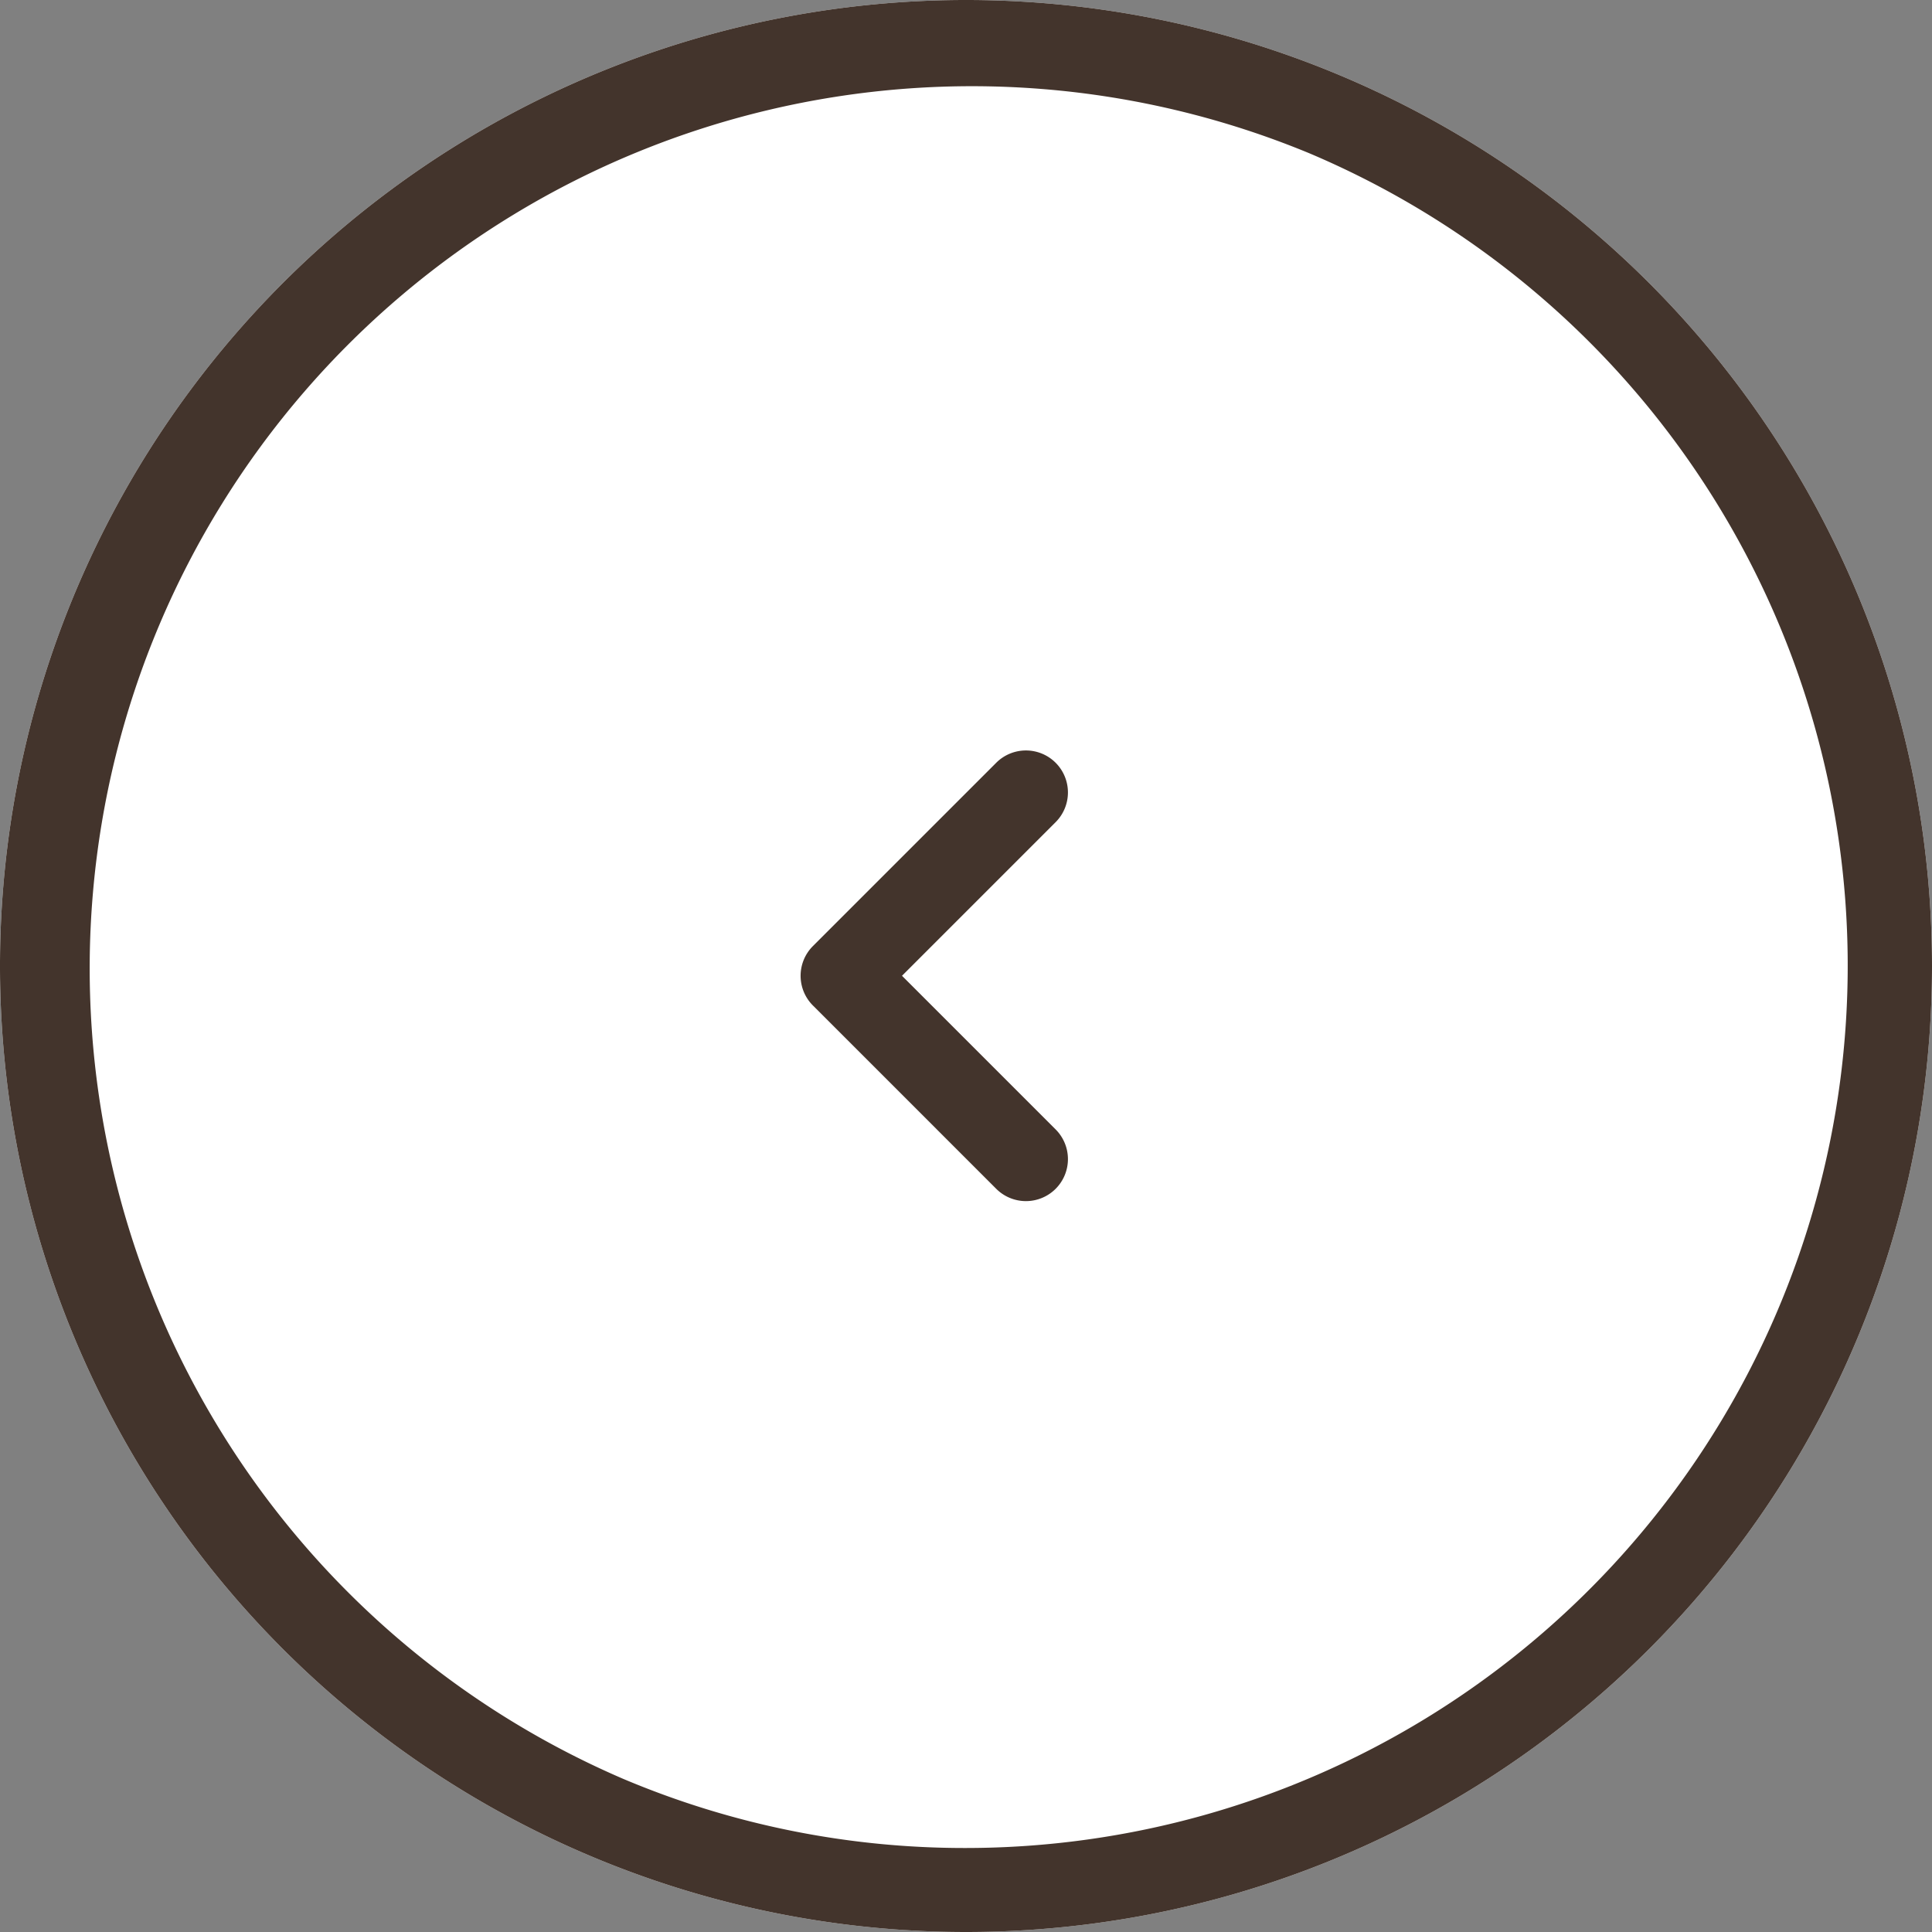
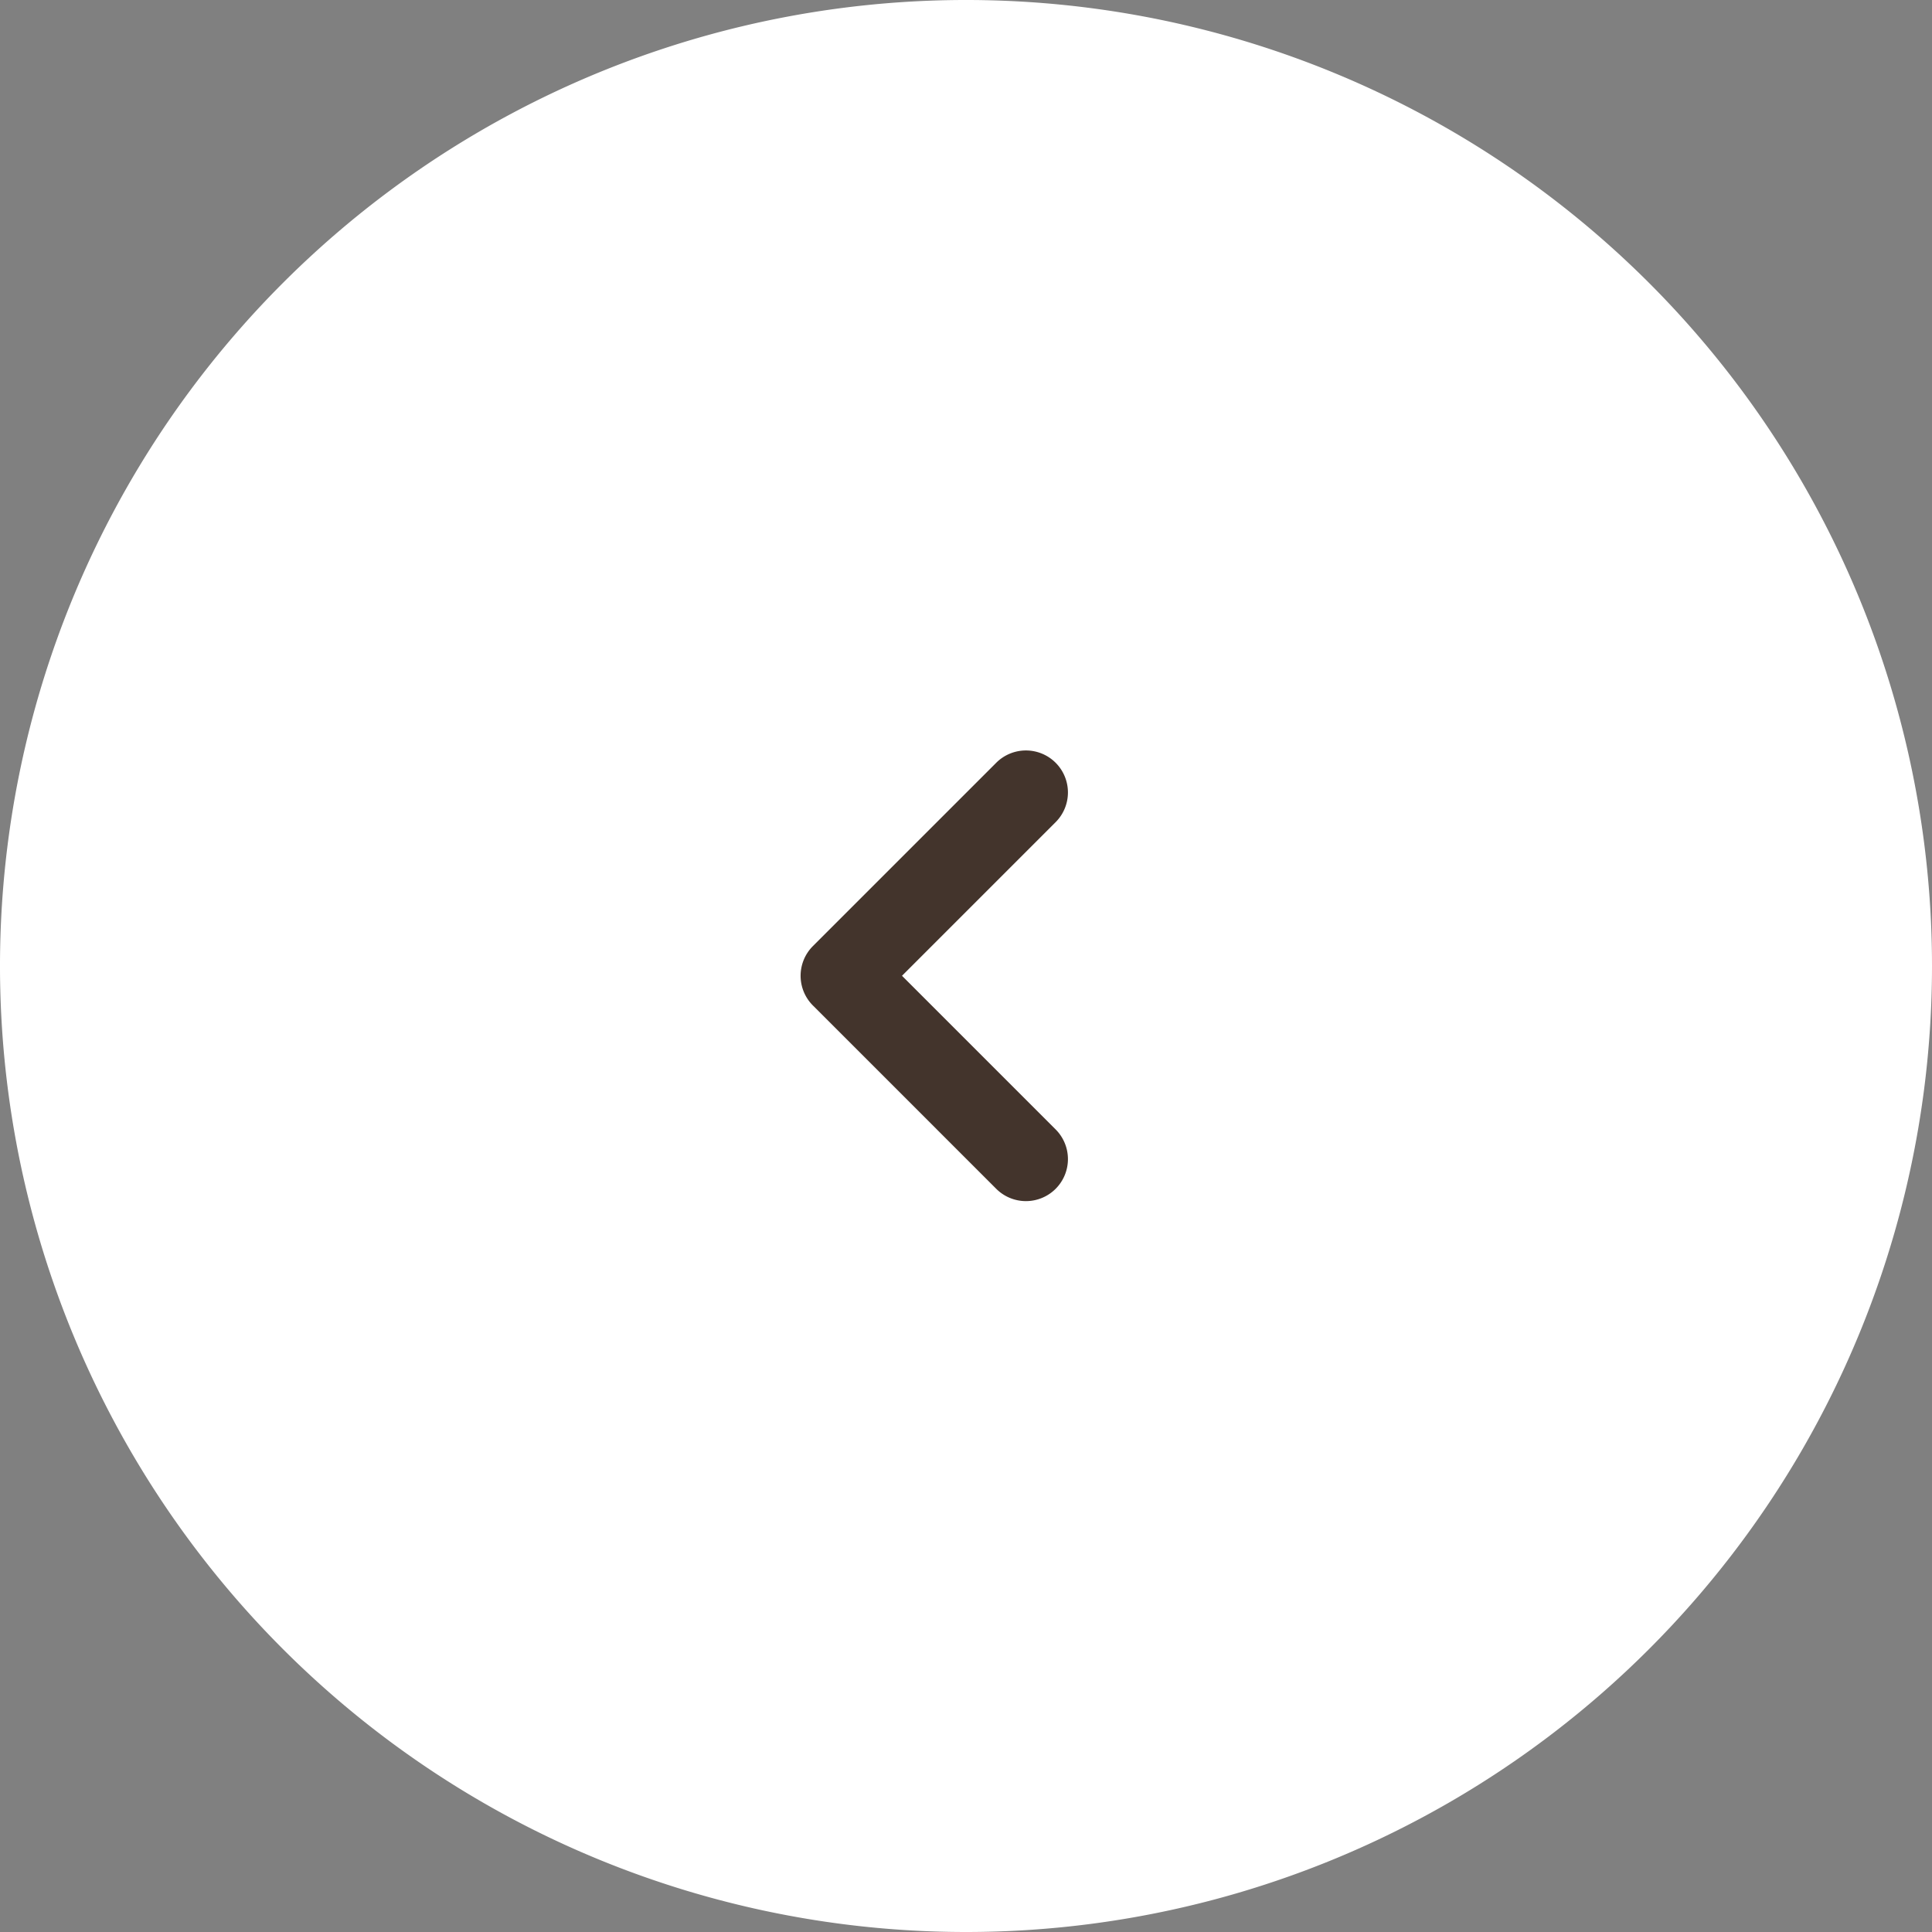
<svg xmlns="http://www.w3.org/2000/svg" width="46" height="46" viewBox="0 0 46 46">
  <rect x="0" y="0" width="46" height="46" fill="#808080" stroke="none" />
  <g transform="translate(856 1451) rotate(180)">
    <path d="M23,0A23,23,0,1,1,0,23,23,23,0,0,1,23,0Z" transform="translate(810 1405)" fill="#fff" />
-     <path d="M23,2a21.006,21.006,0,0,0-8.174,40.351,21.006,21.006,0,0,0,16.347-38.7A20.867,20.867,0,0,0,23,2m0-2A23,23,0,1,1,0,23,23,23,0,0,1,23,0Z" transform="translate(810 1405)" fill="#43342c" />
    <path d="M6.173,7.173a1,1,0,0,1-1-1V1H0A1,1,0,0,1-1,0,1,1,0,0,1,0-1H6.173a1,1,0,0,1,1,1V6.173A1,1,0,0,1,6.173,7.173Z" transform="translate(831.573 1423.402) rotate(45)" fill="#43342c" />
  </g>
</svg>